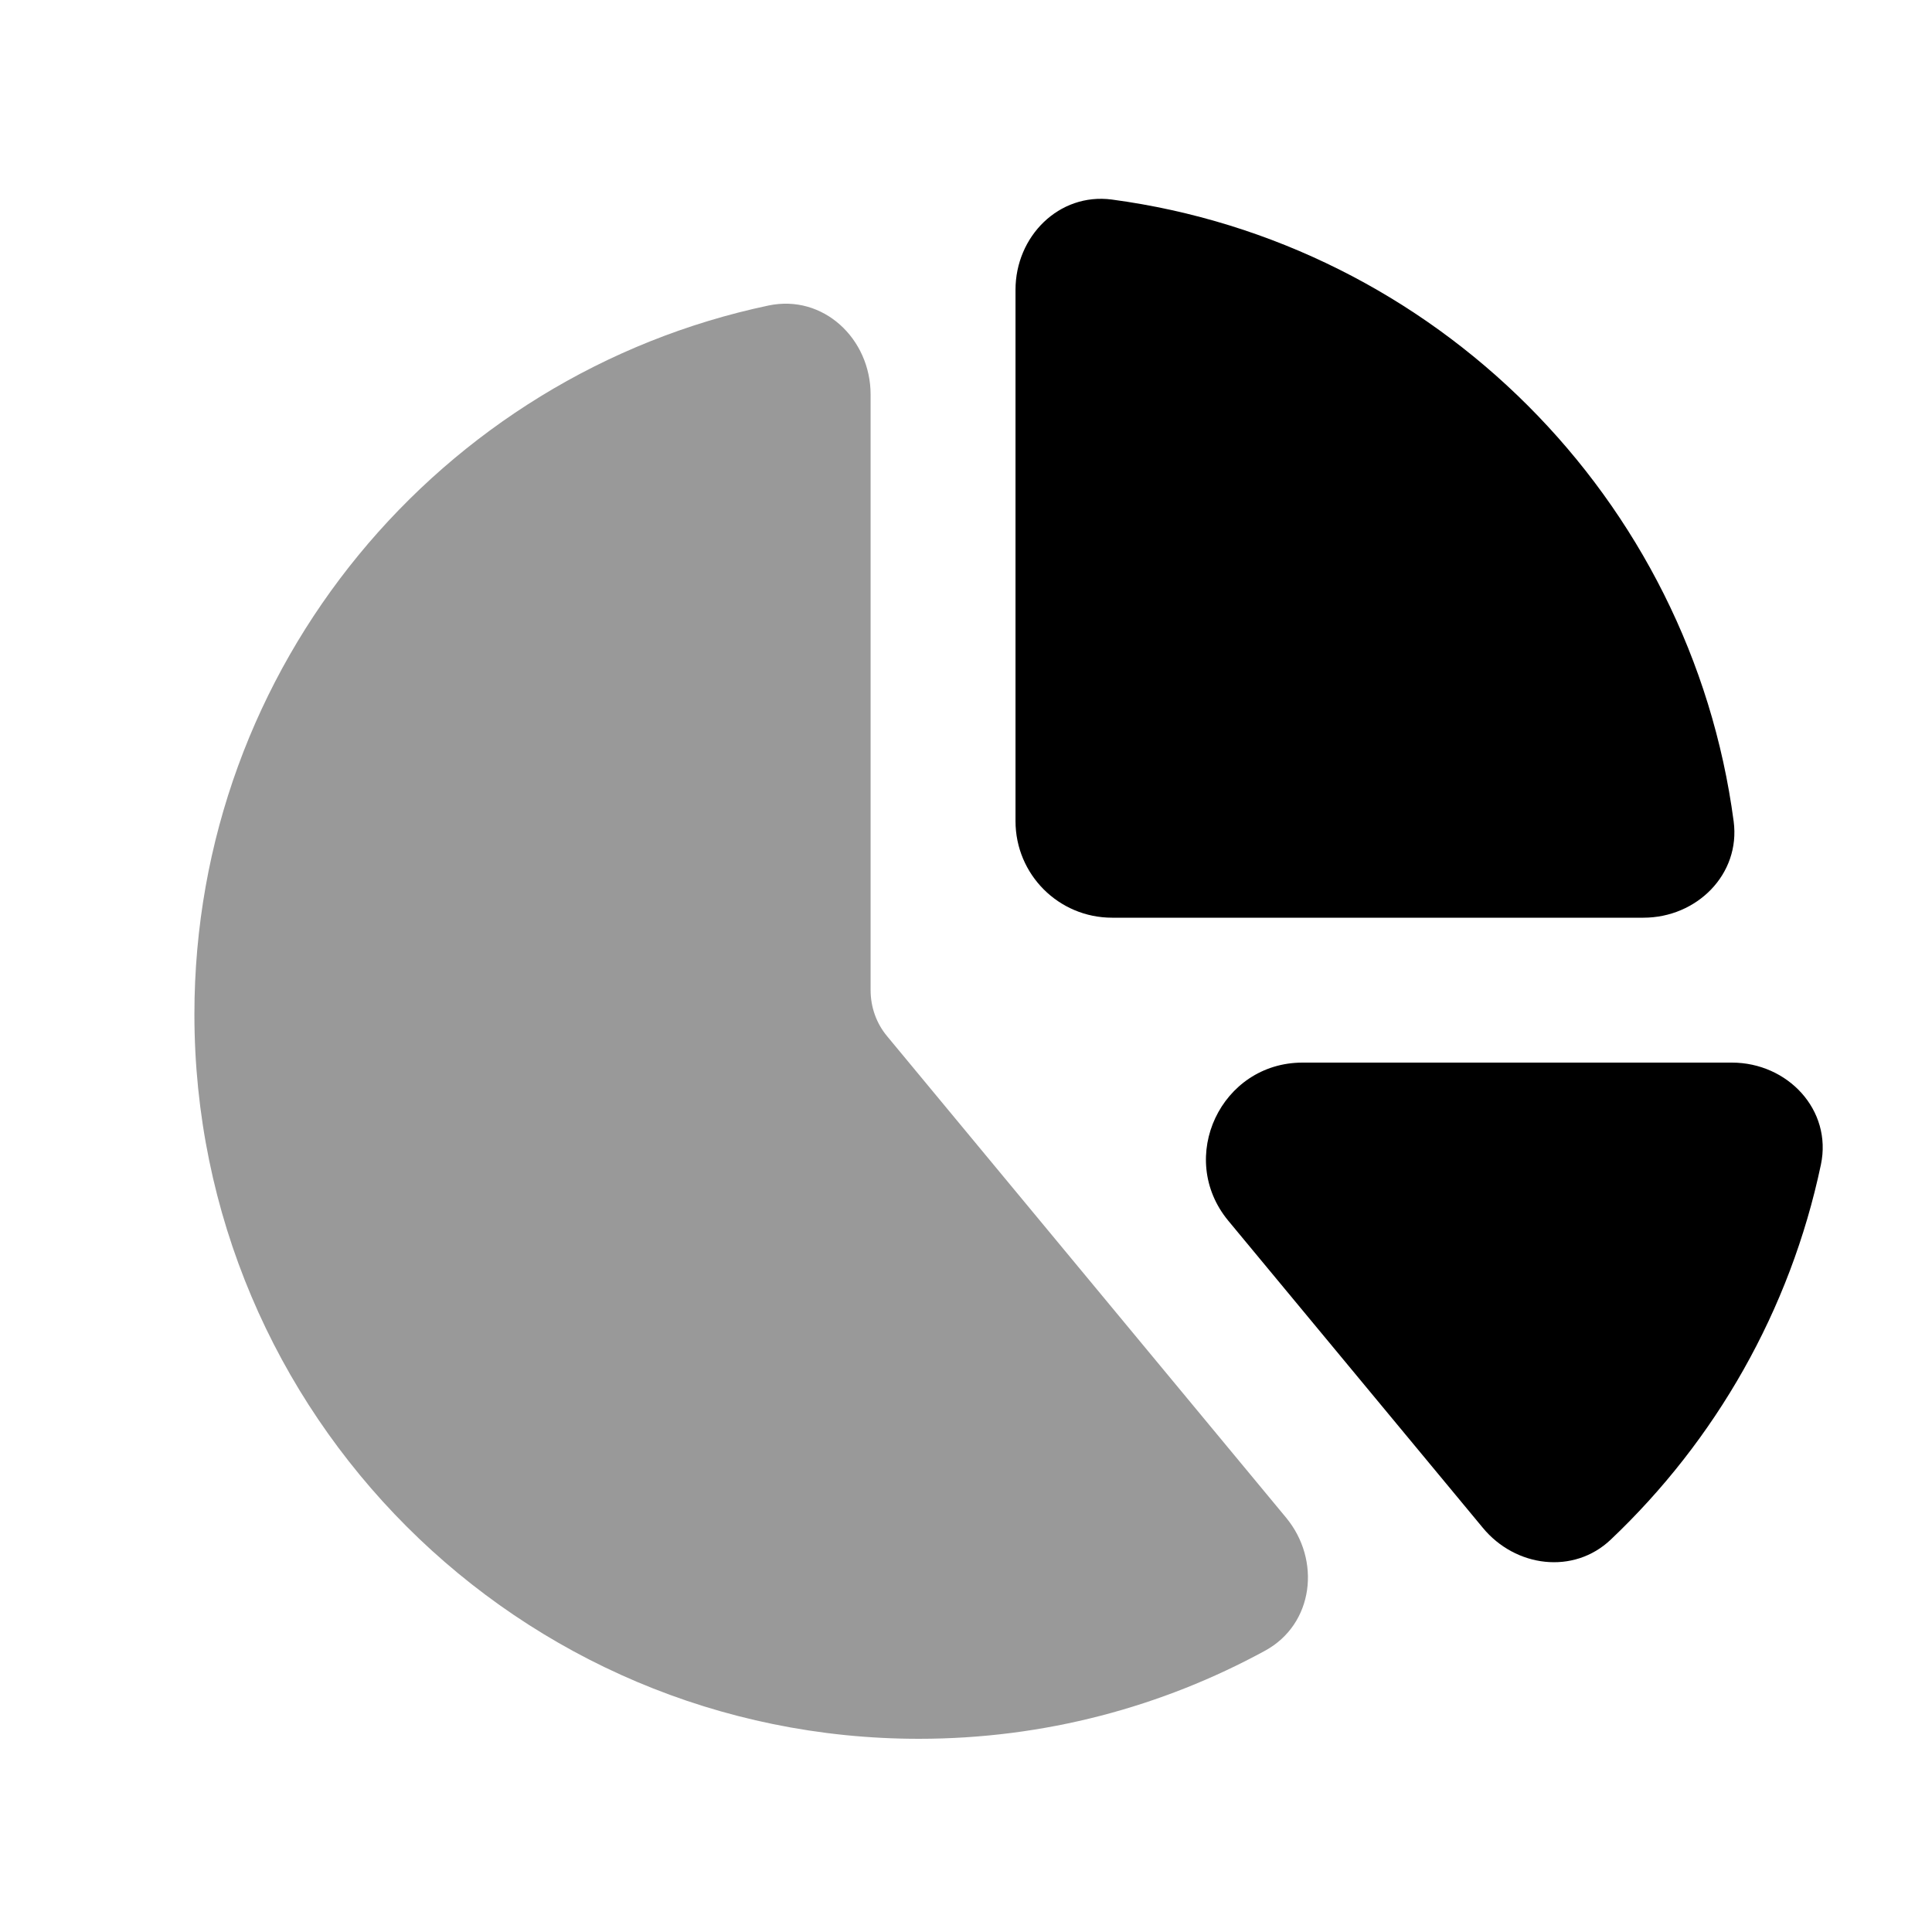
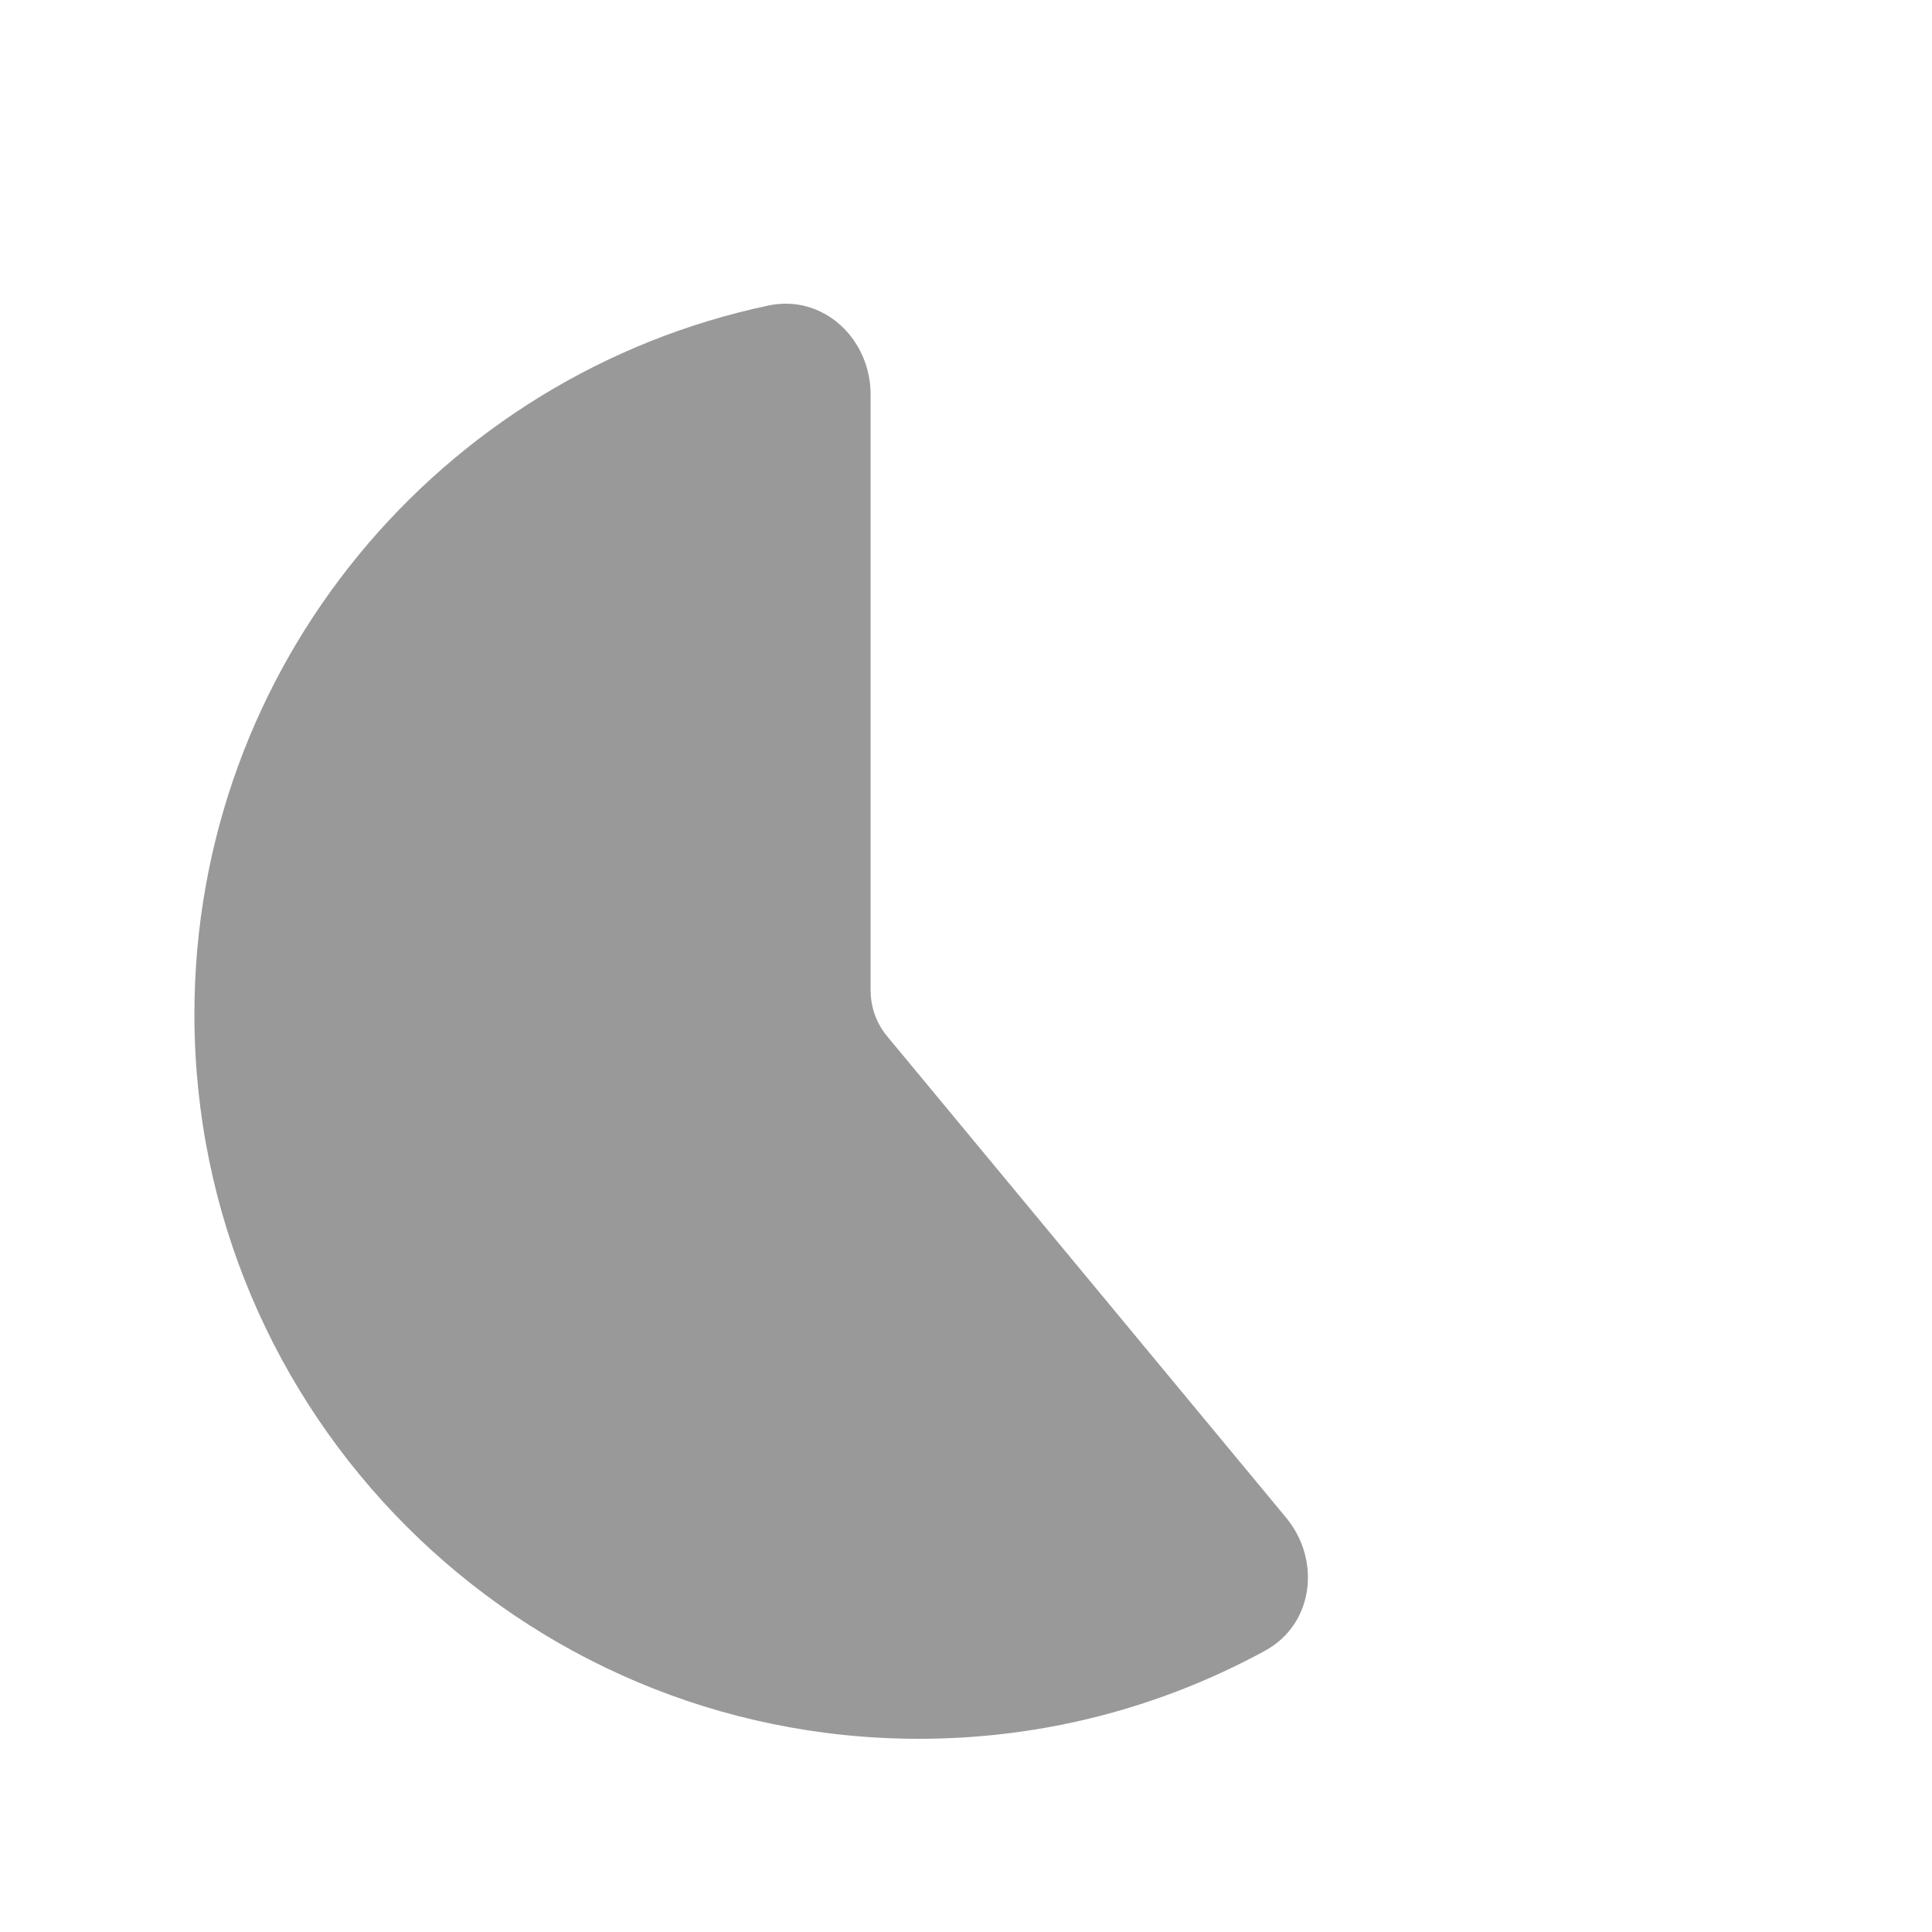
<svg xmlns="http://www.w3.org/2000/svg" viewBox="0 0 640 640">
  <path opacity=".4" fill="currentColor" d="M64.4 336C64.4 468.5 171.9 576 304.4 576C346 576 385 565.4 419.1 546.8C435.2 538 437.7 516.8 426 502.7L293.9 343.3C290.3 339 288.4 333.6 288.4 328L288.4 130.7C288.4 112.2 272.7 97.4 254.6 101.2C146 124.1 64.4 220.5 64.4 336z" />
-   <path fill="currentColor" d="M544.4 304C562.1 304 576.6 289.6 574.3 272.1C560.1 165.1 475.3 80.4 368.3 66.1C350.8 63.8 336.4 78.3 336.4 96L336.4 272C336.4 289.7 350.7 304 368.4 304L544.4 304zM573.7 352C592.2 352 607 367.7 603.2 385.8C593 434.2 568.2 477.2 533.6 510C521.3 521.7 502 519.2 491.2 506.1L406.9 404.4C389.6 383.5 404.5 352 431.5 352L573.7 352z" />
</svg>